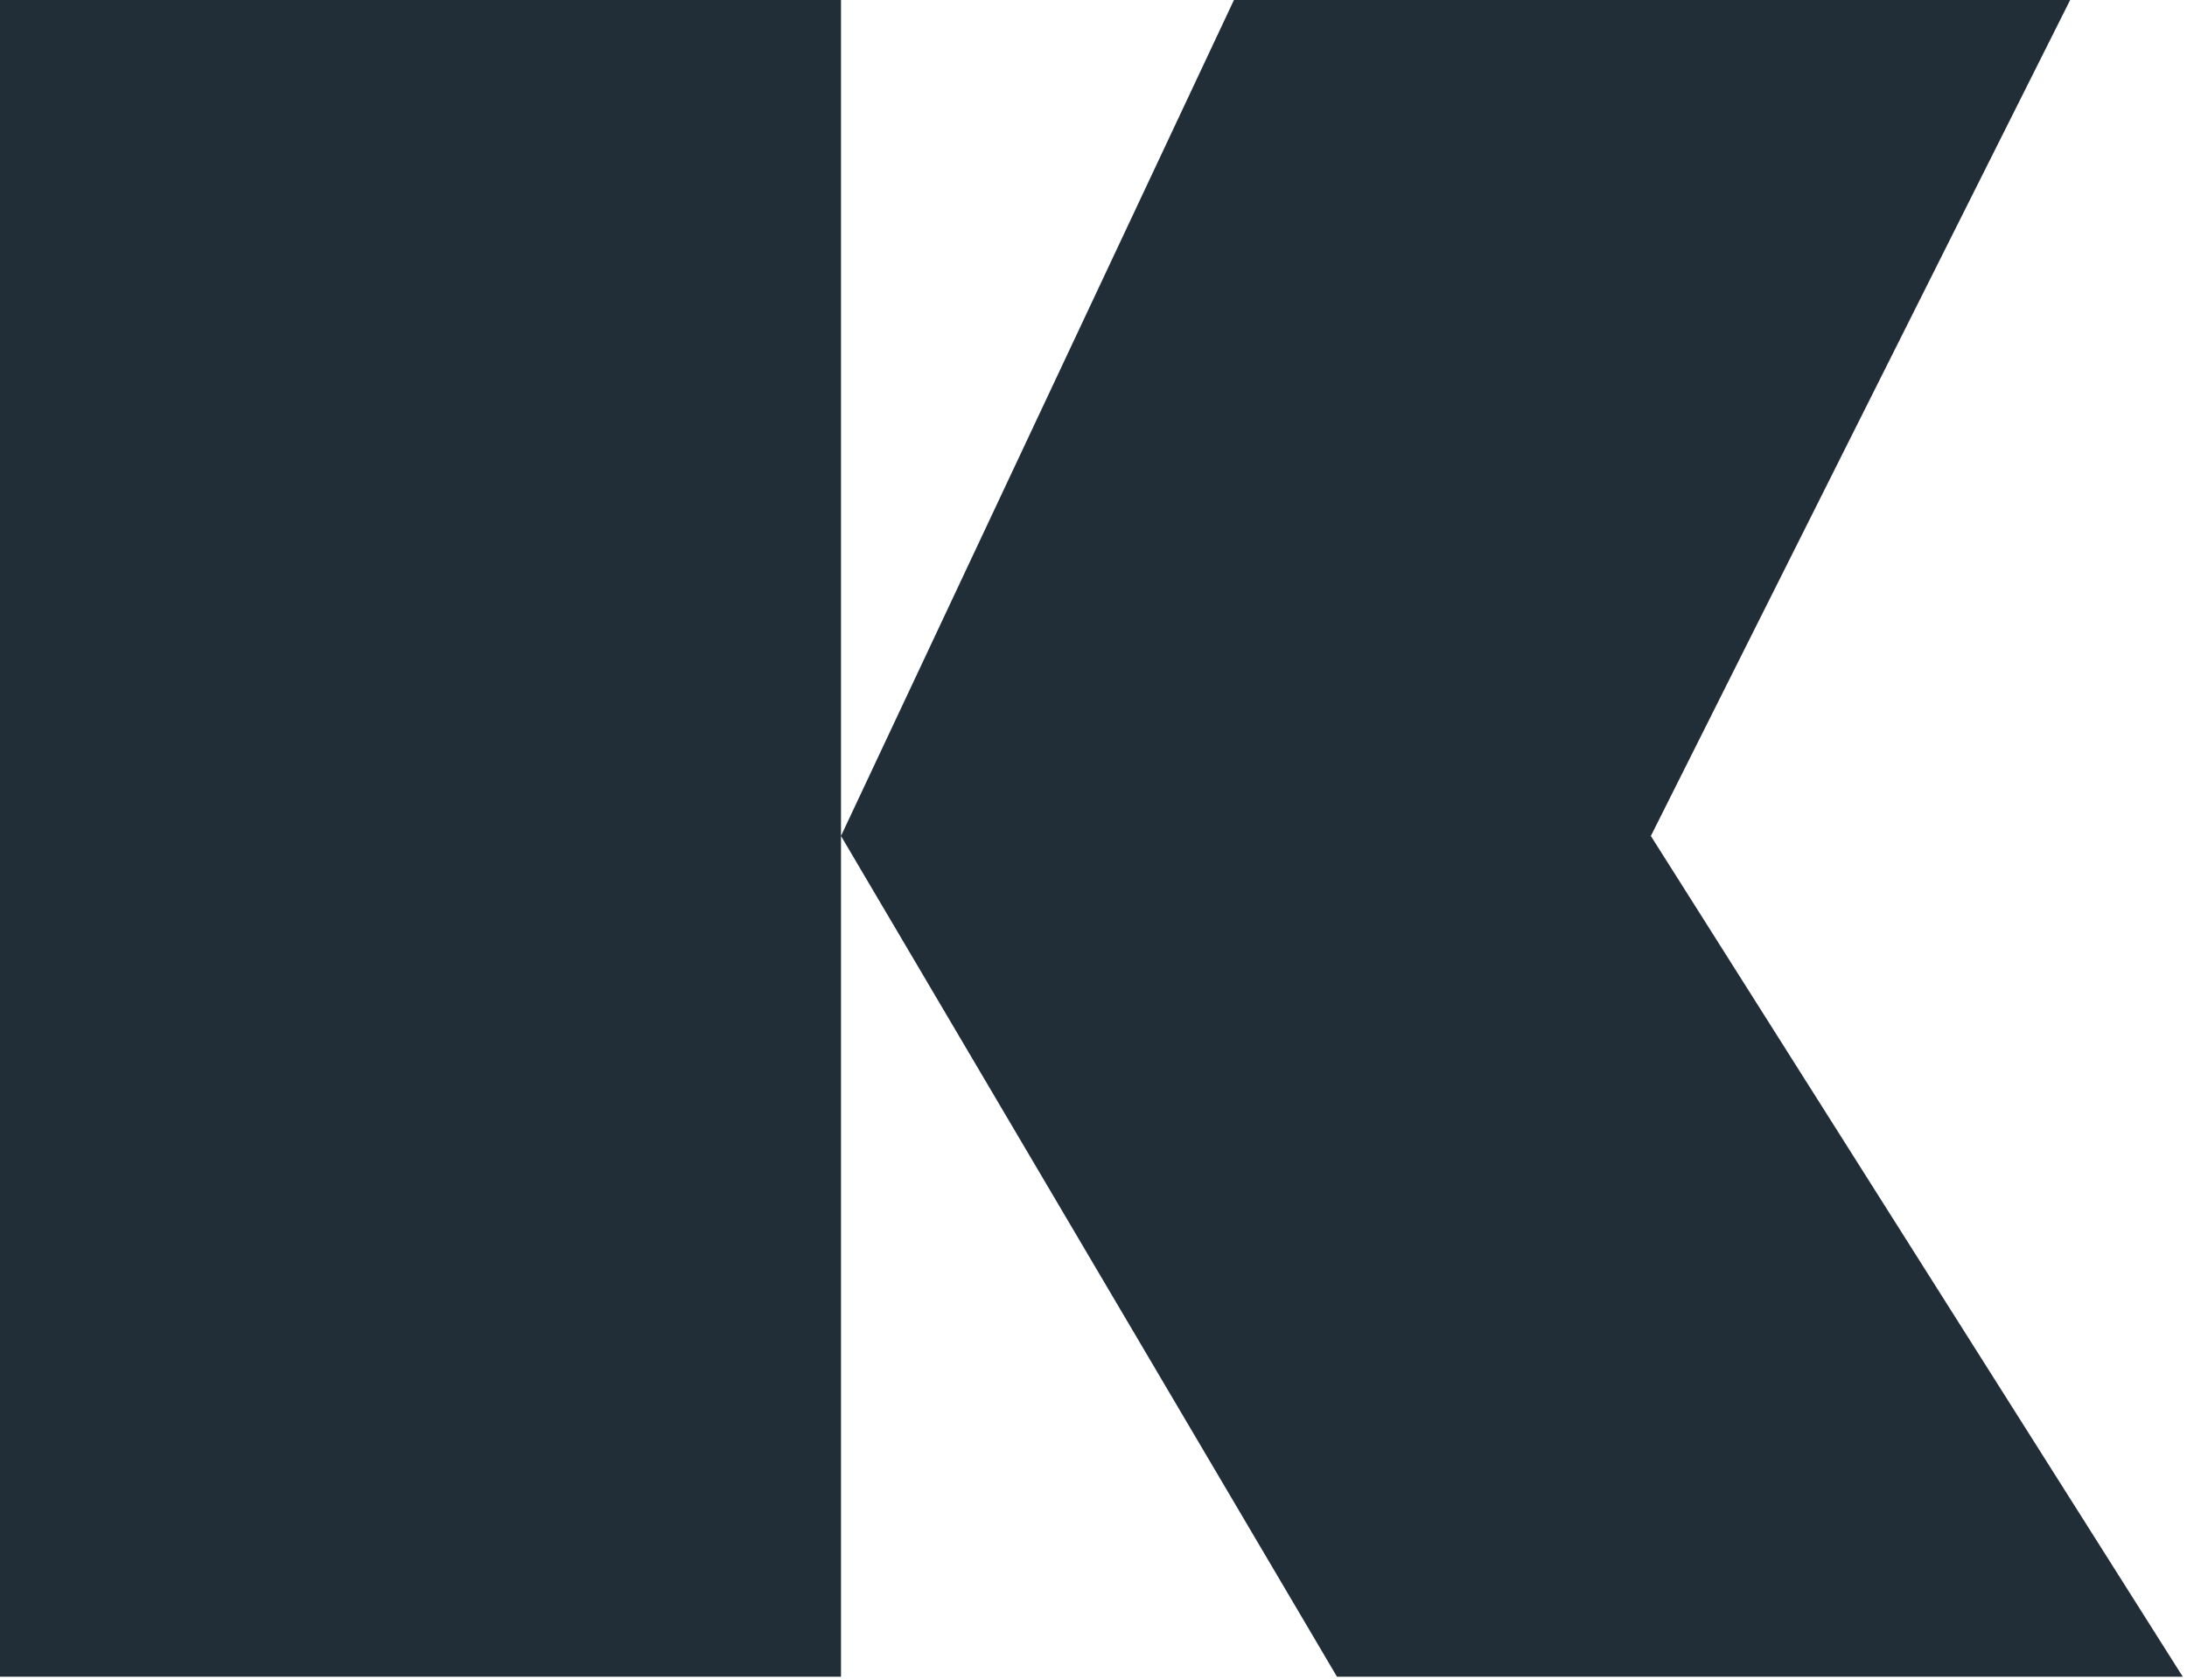
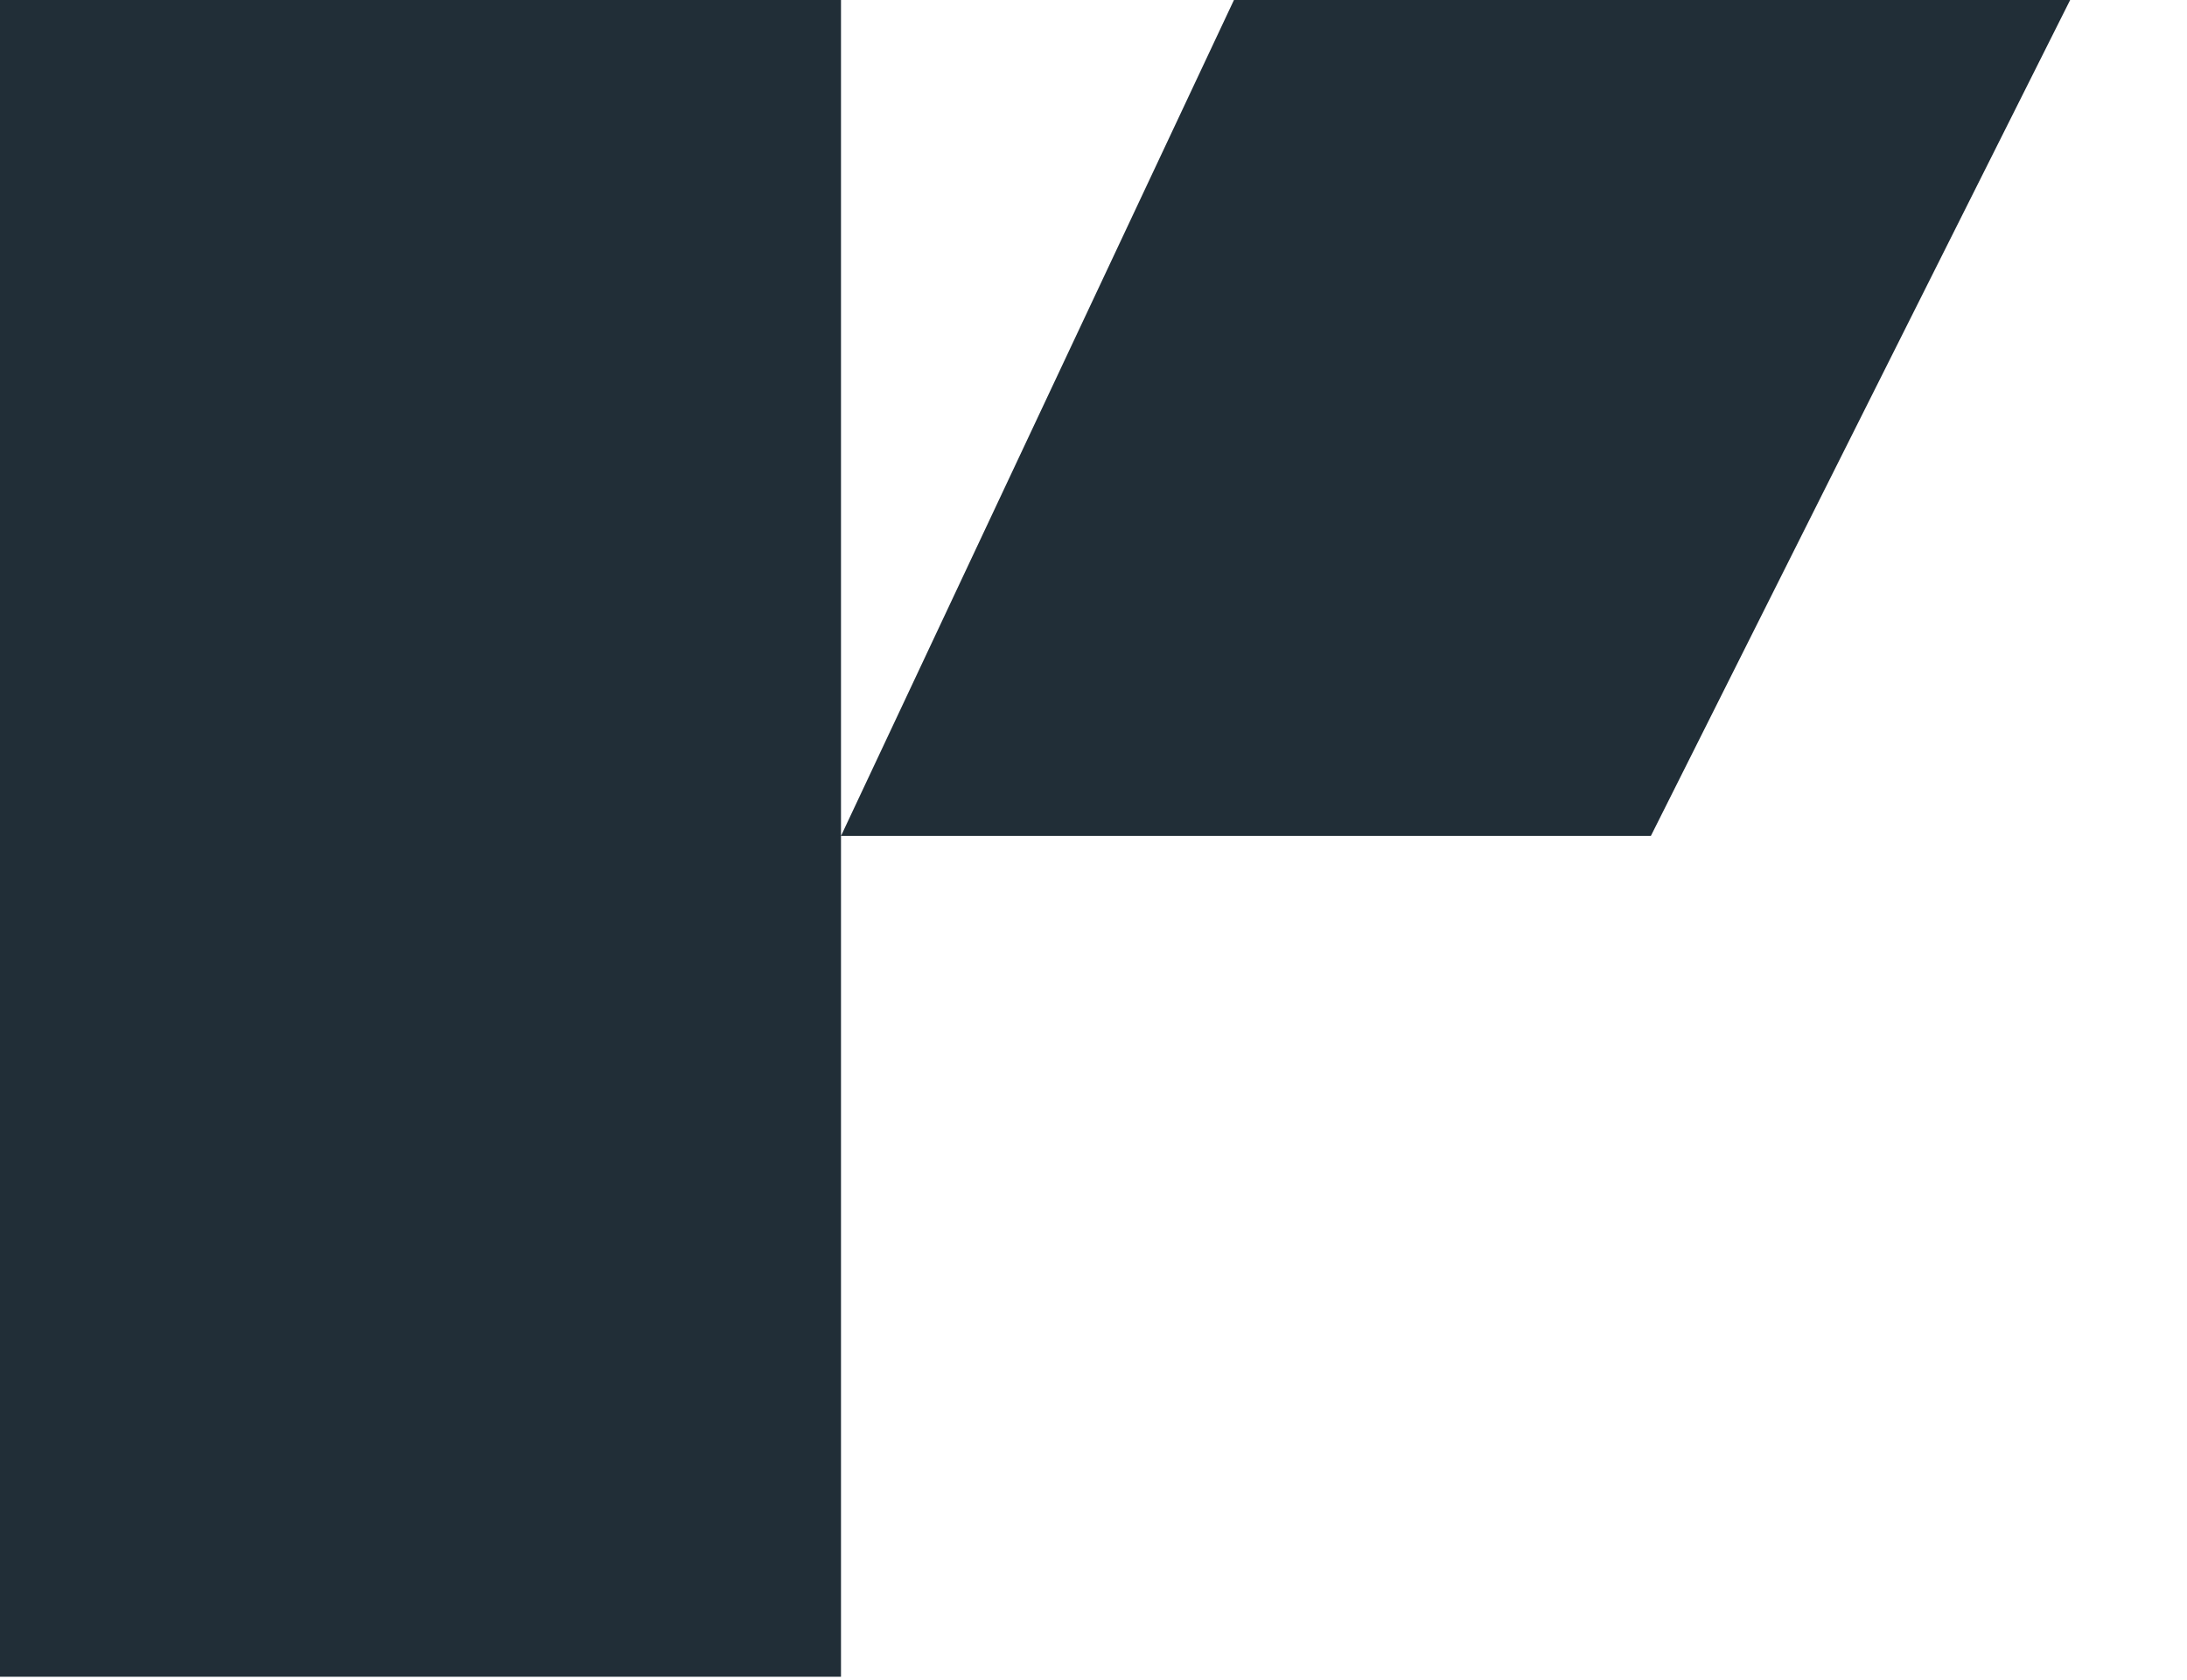
<svg xmlns="http://www.w3.org/2000/svg" fill="none" height="100%" overflow="visible" preserveAspectRatio="none" style="display: block;" viewBox="0 0 164 126" width="100%">
-   <path d="M0 0H63.065V125.771H0V0ZM63.065 62.706L92.532 0H155.238L123.795 62.706L163.683 125.771H100.258L63.065 62.706Z" fill="#212E37" id="Vector" />
+   <path d="M0 0H63.065V125.771H0V0ZM63.065 62.706L92.532 0H155.238L123.795 62.706H100.258L63.065 62.706Z" fill="#212E37" id="Vector" />
</svg>